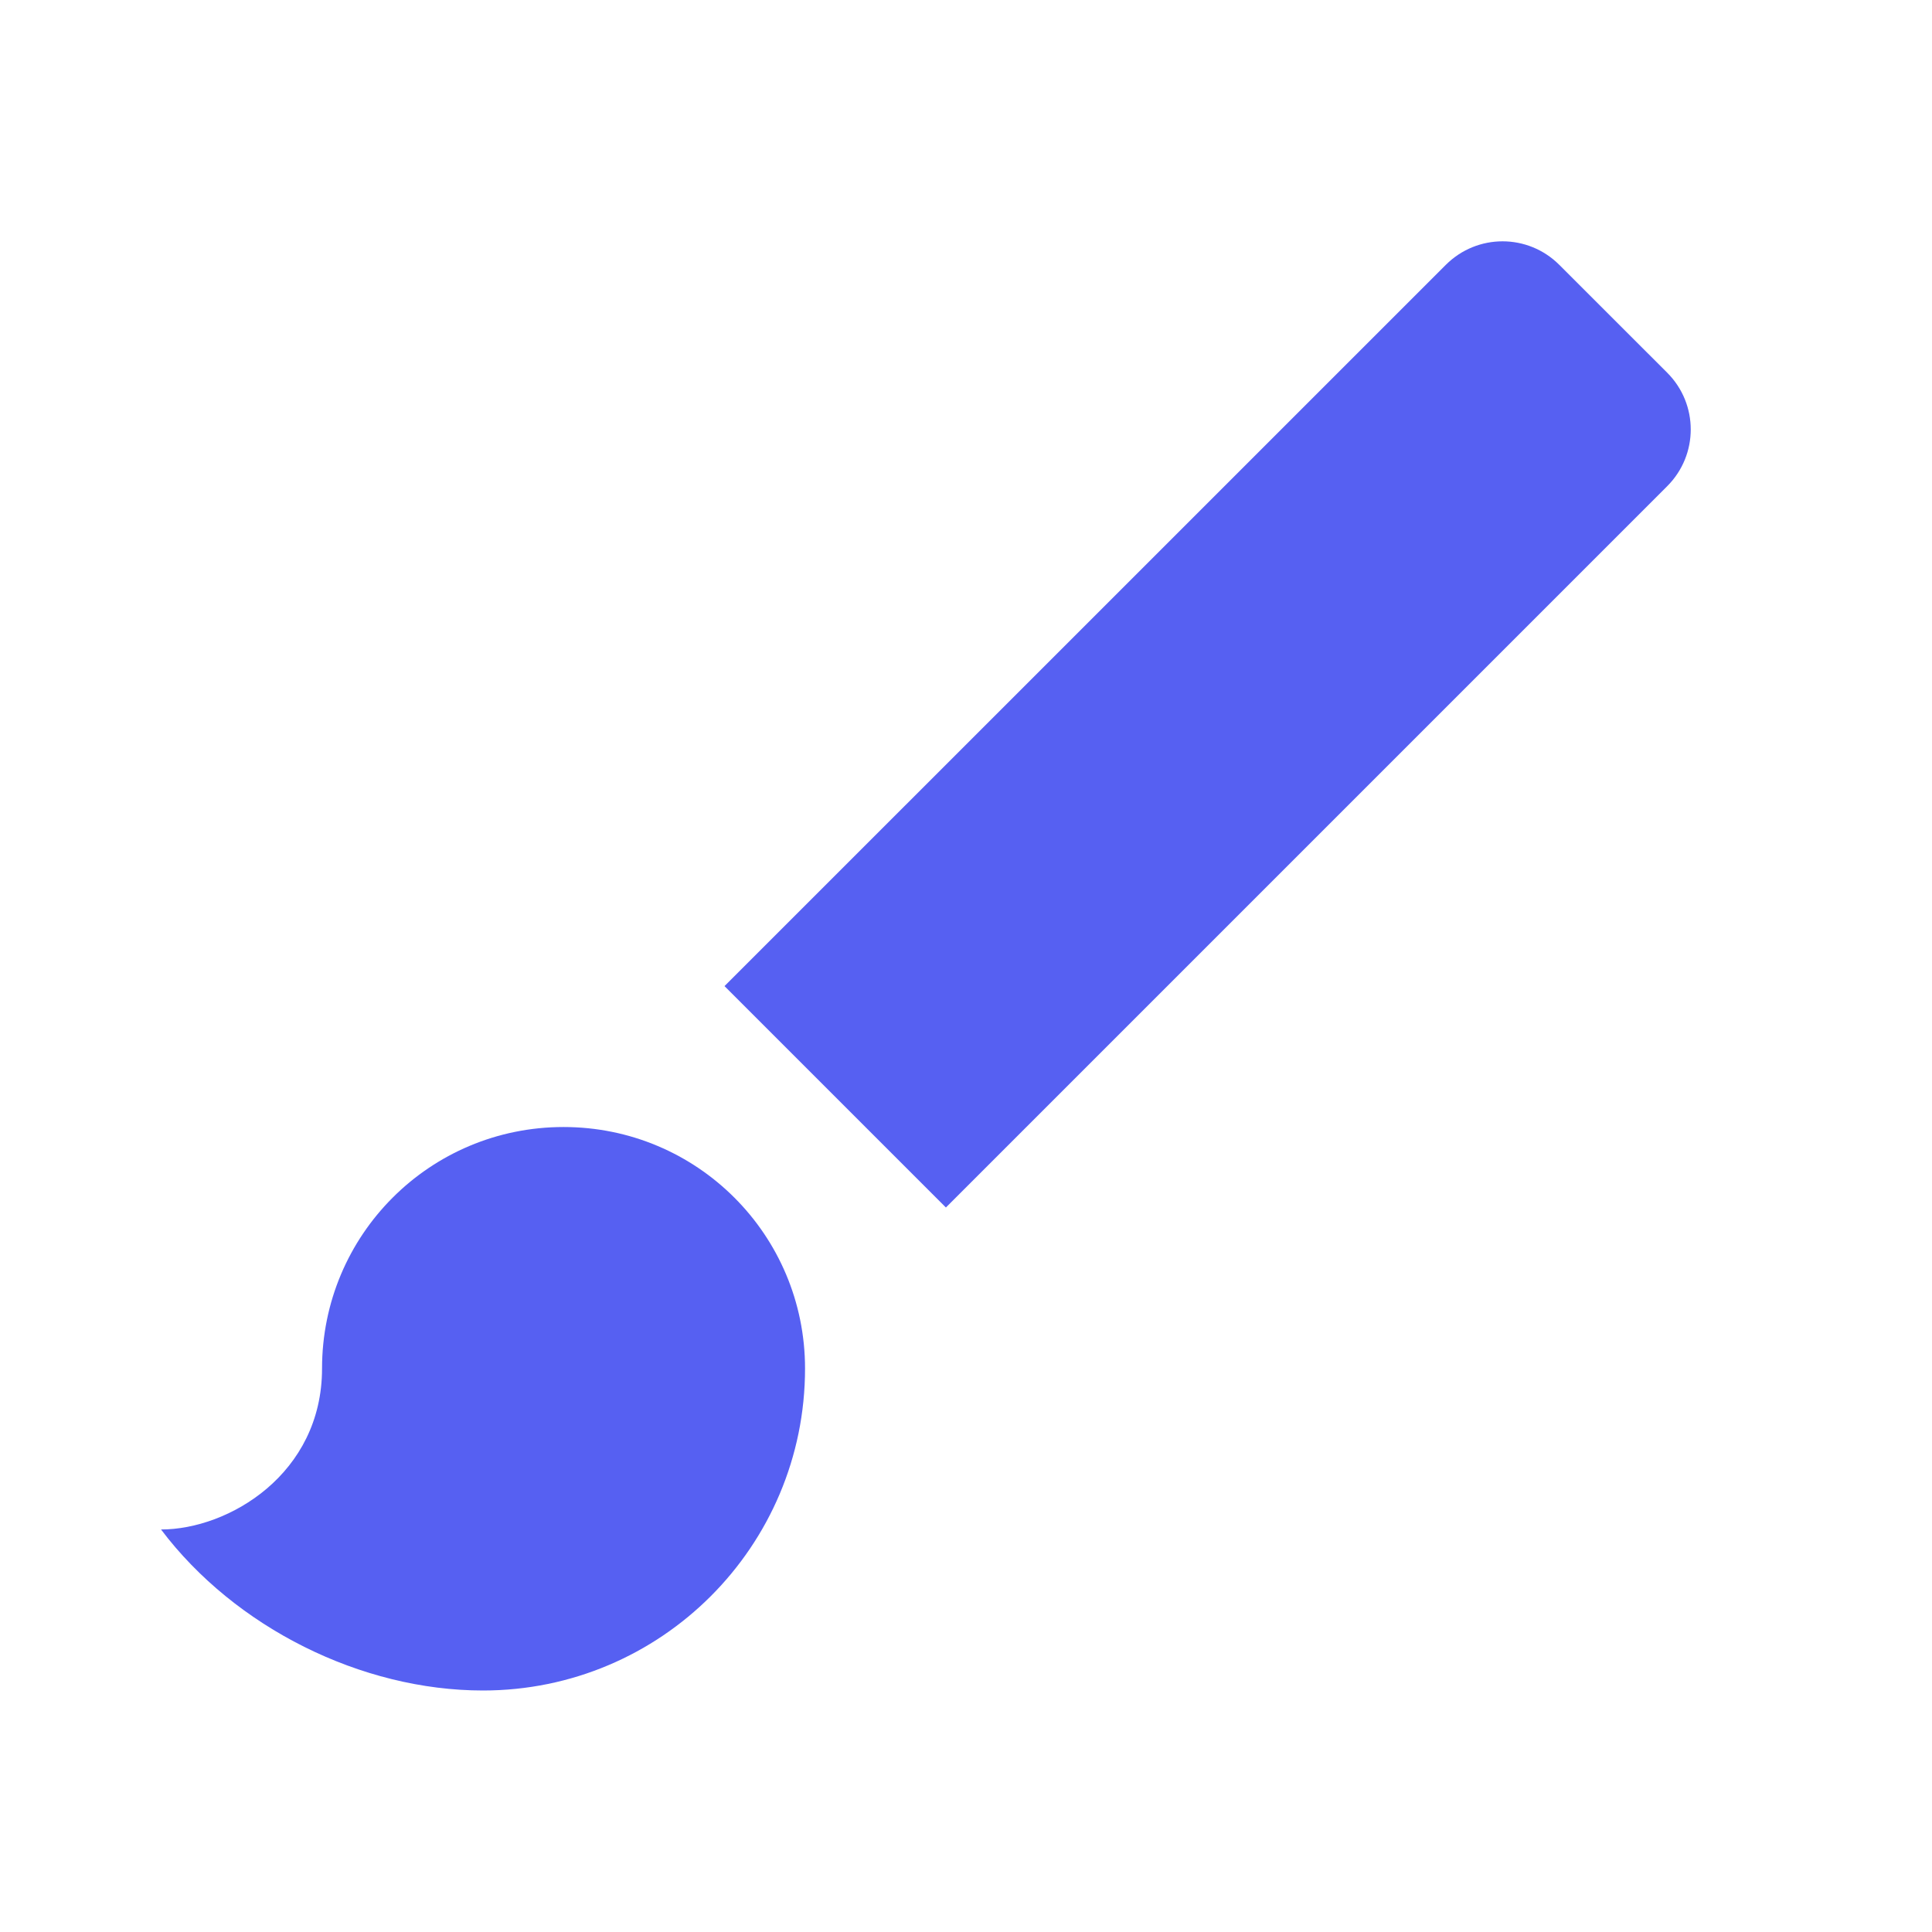
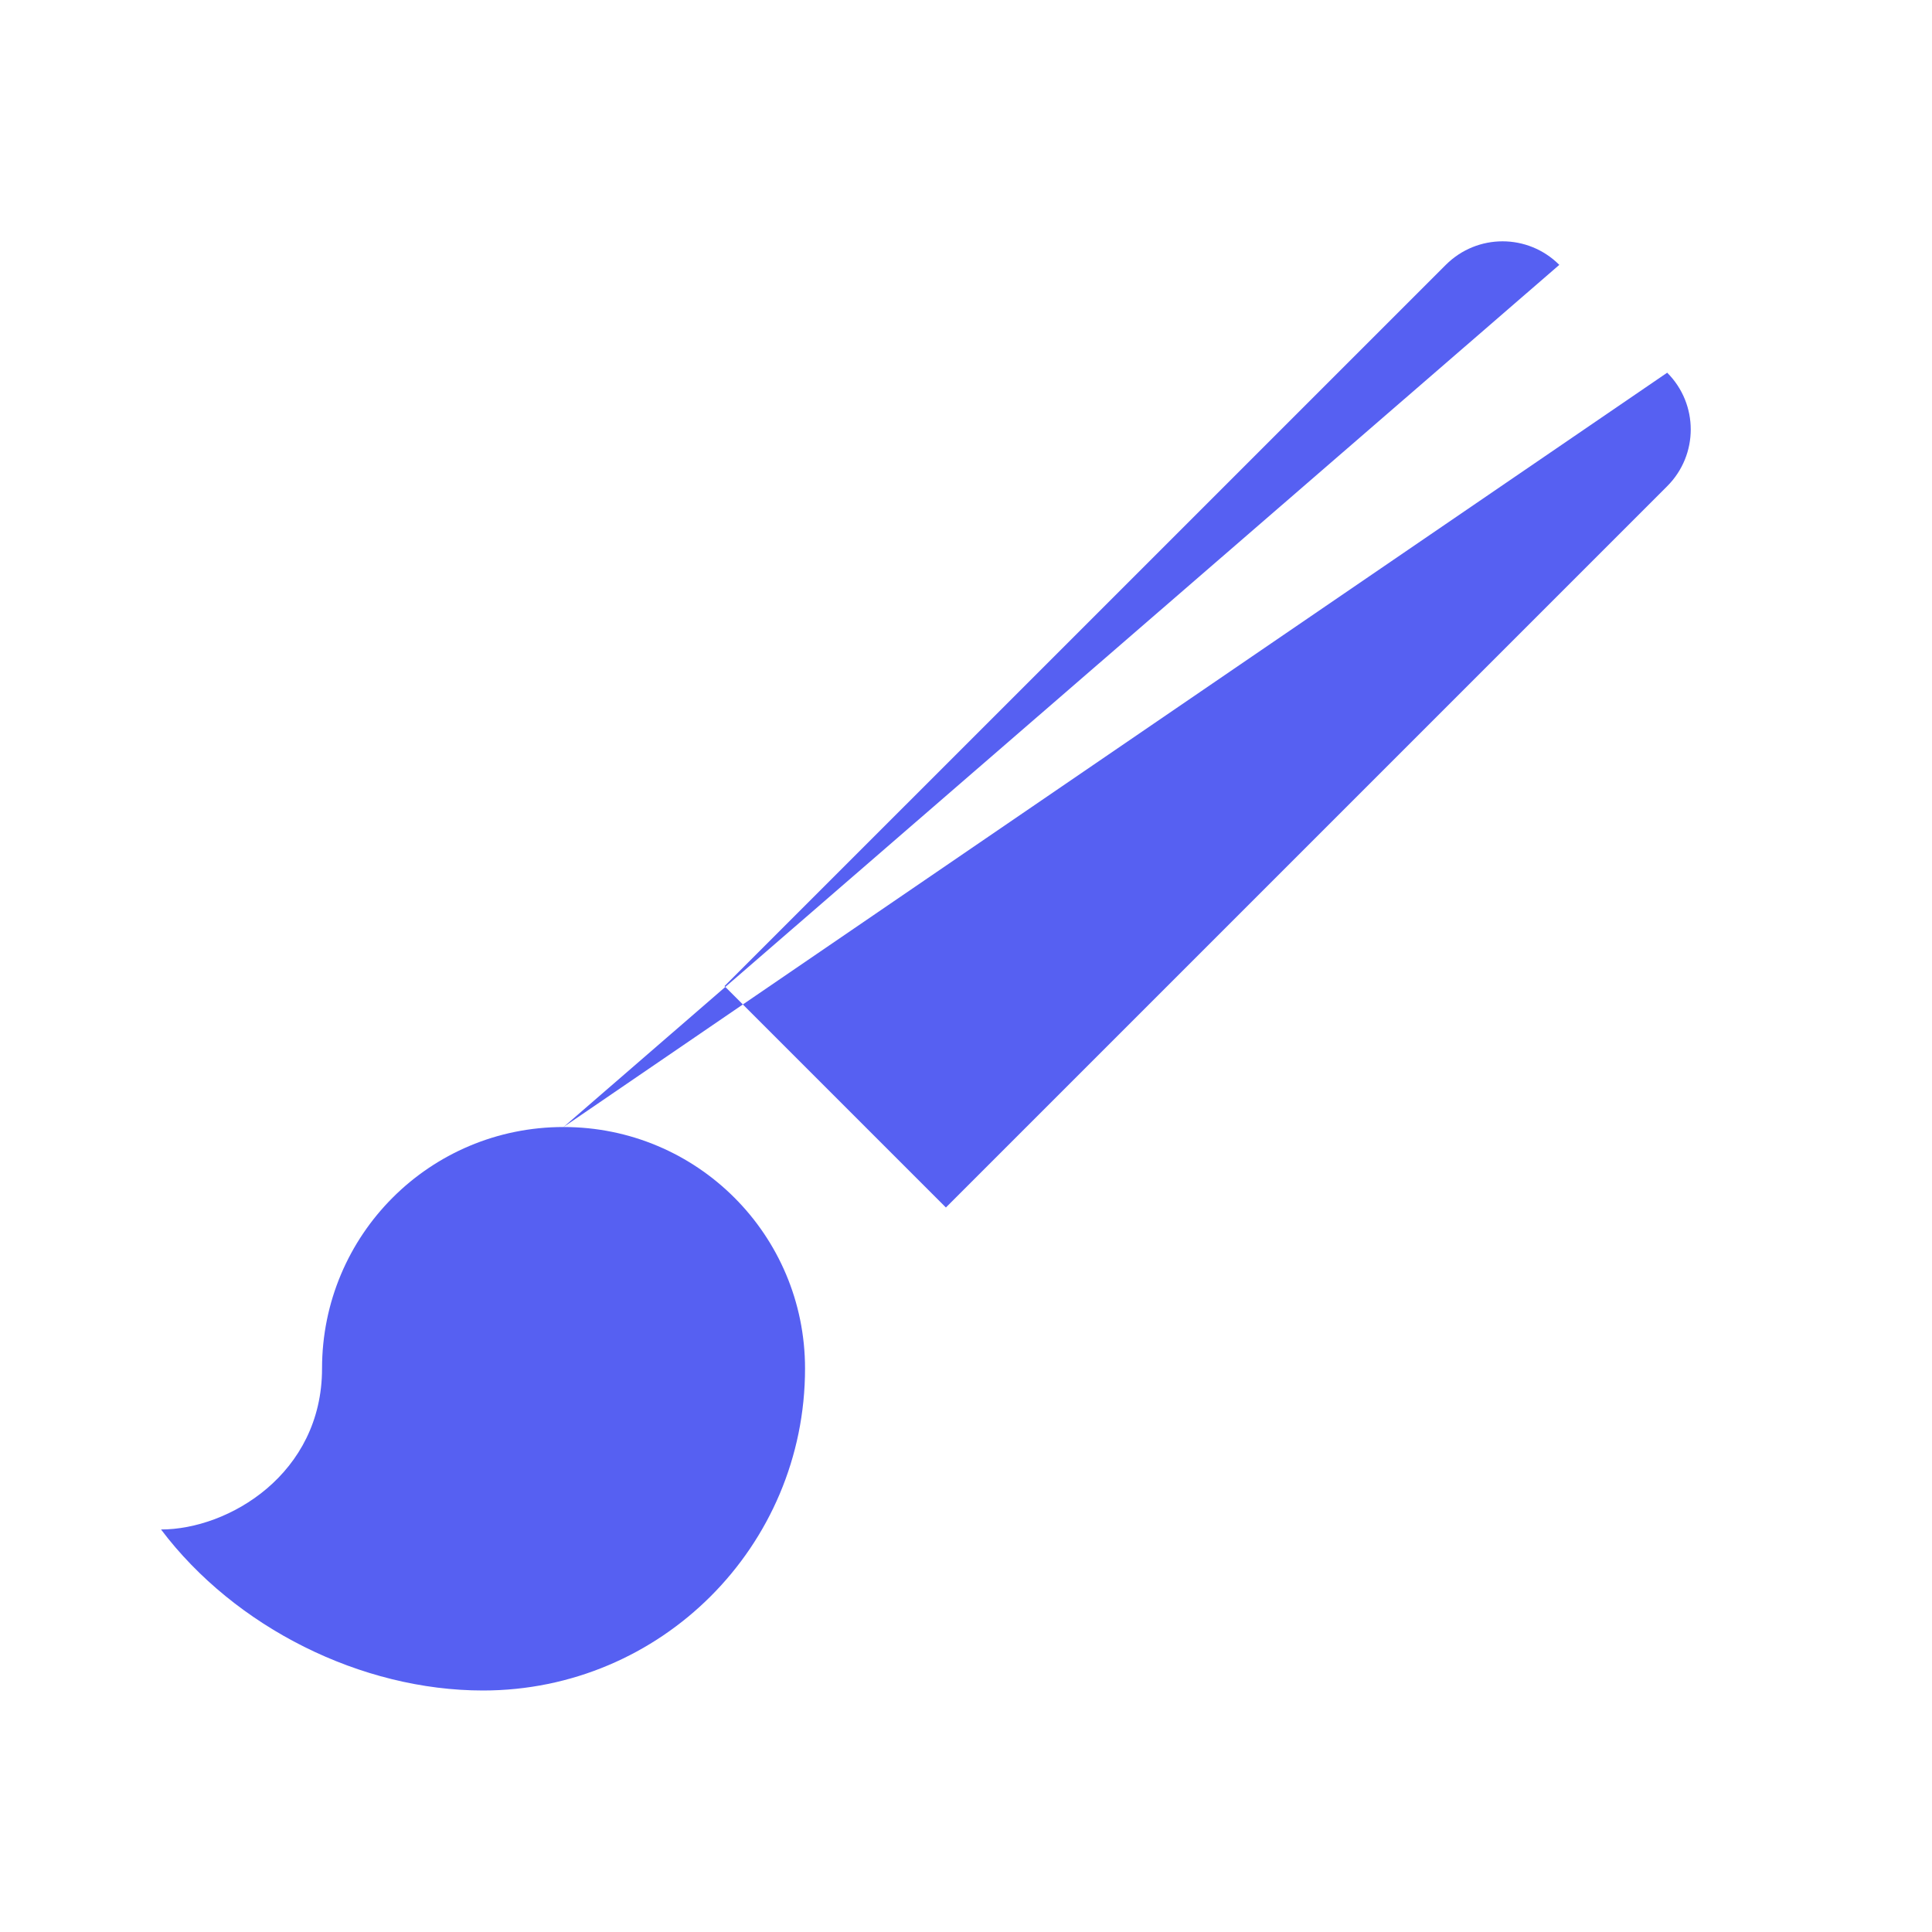
<svg xmlns="http://www.w3.org/2000/svg" width="32" height="32" viewBox="0 0 32 32" fill="none">
-   <path d="M9.334 18.667C7.12 18.667 5.334 20.453 5.334 22.667C5.334 24.413 3.787 25.333 2.667 25.333C3.894 26.96 5.987 28 8 28C10.947 28 13.334 25.613 13.334 22.667C13.334 20.453 11.547 18.667 9.334 18.667ZM27.614 6.173L25.827 4.387C25.307 3.867 24.467 3.867 23.947 4.387L12 16.333L15.667 20L27.614 8.053C28.134 7.533 28.134 6.693 27.614 6.173V6.173Z" fill="#5660F2" />
+   <path d="M9.334 18.667C7.12 18.667 5.334 20.453 5.334 22.667C5.334 24.413 3.787 25.333 2.667 25.333C3.894 26.96 5.987 28 8 28C10.947 28 13.334 25.613 13.334 22.667C13.334 20.453 11.547 18.667 9.334 18.667ZL25.827 4.387C25.307 3.867 24.467 3.867 23.947 4.387L12 16.333L15.667 20L27.614 8.053C28.134 7.533 28.134 6.693 27.614 6.173V6.173Z" fill="#5660F2" />
</svg>